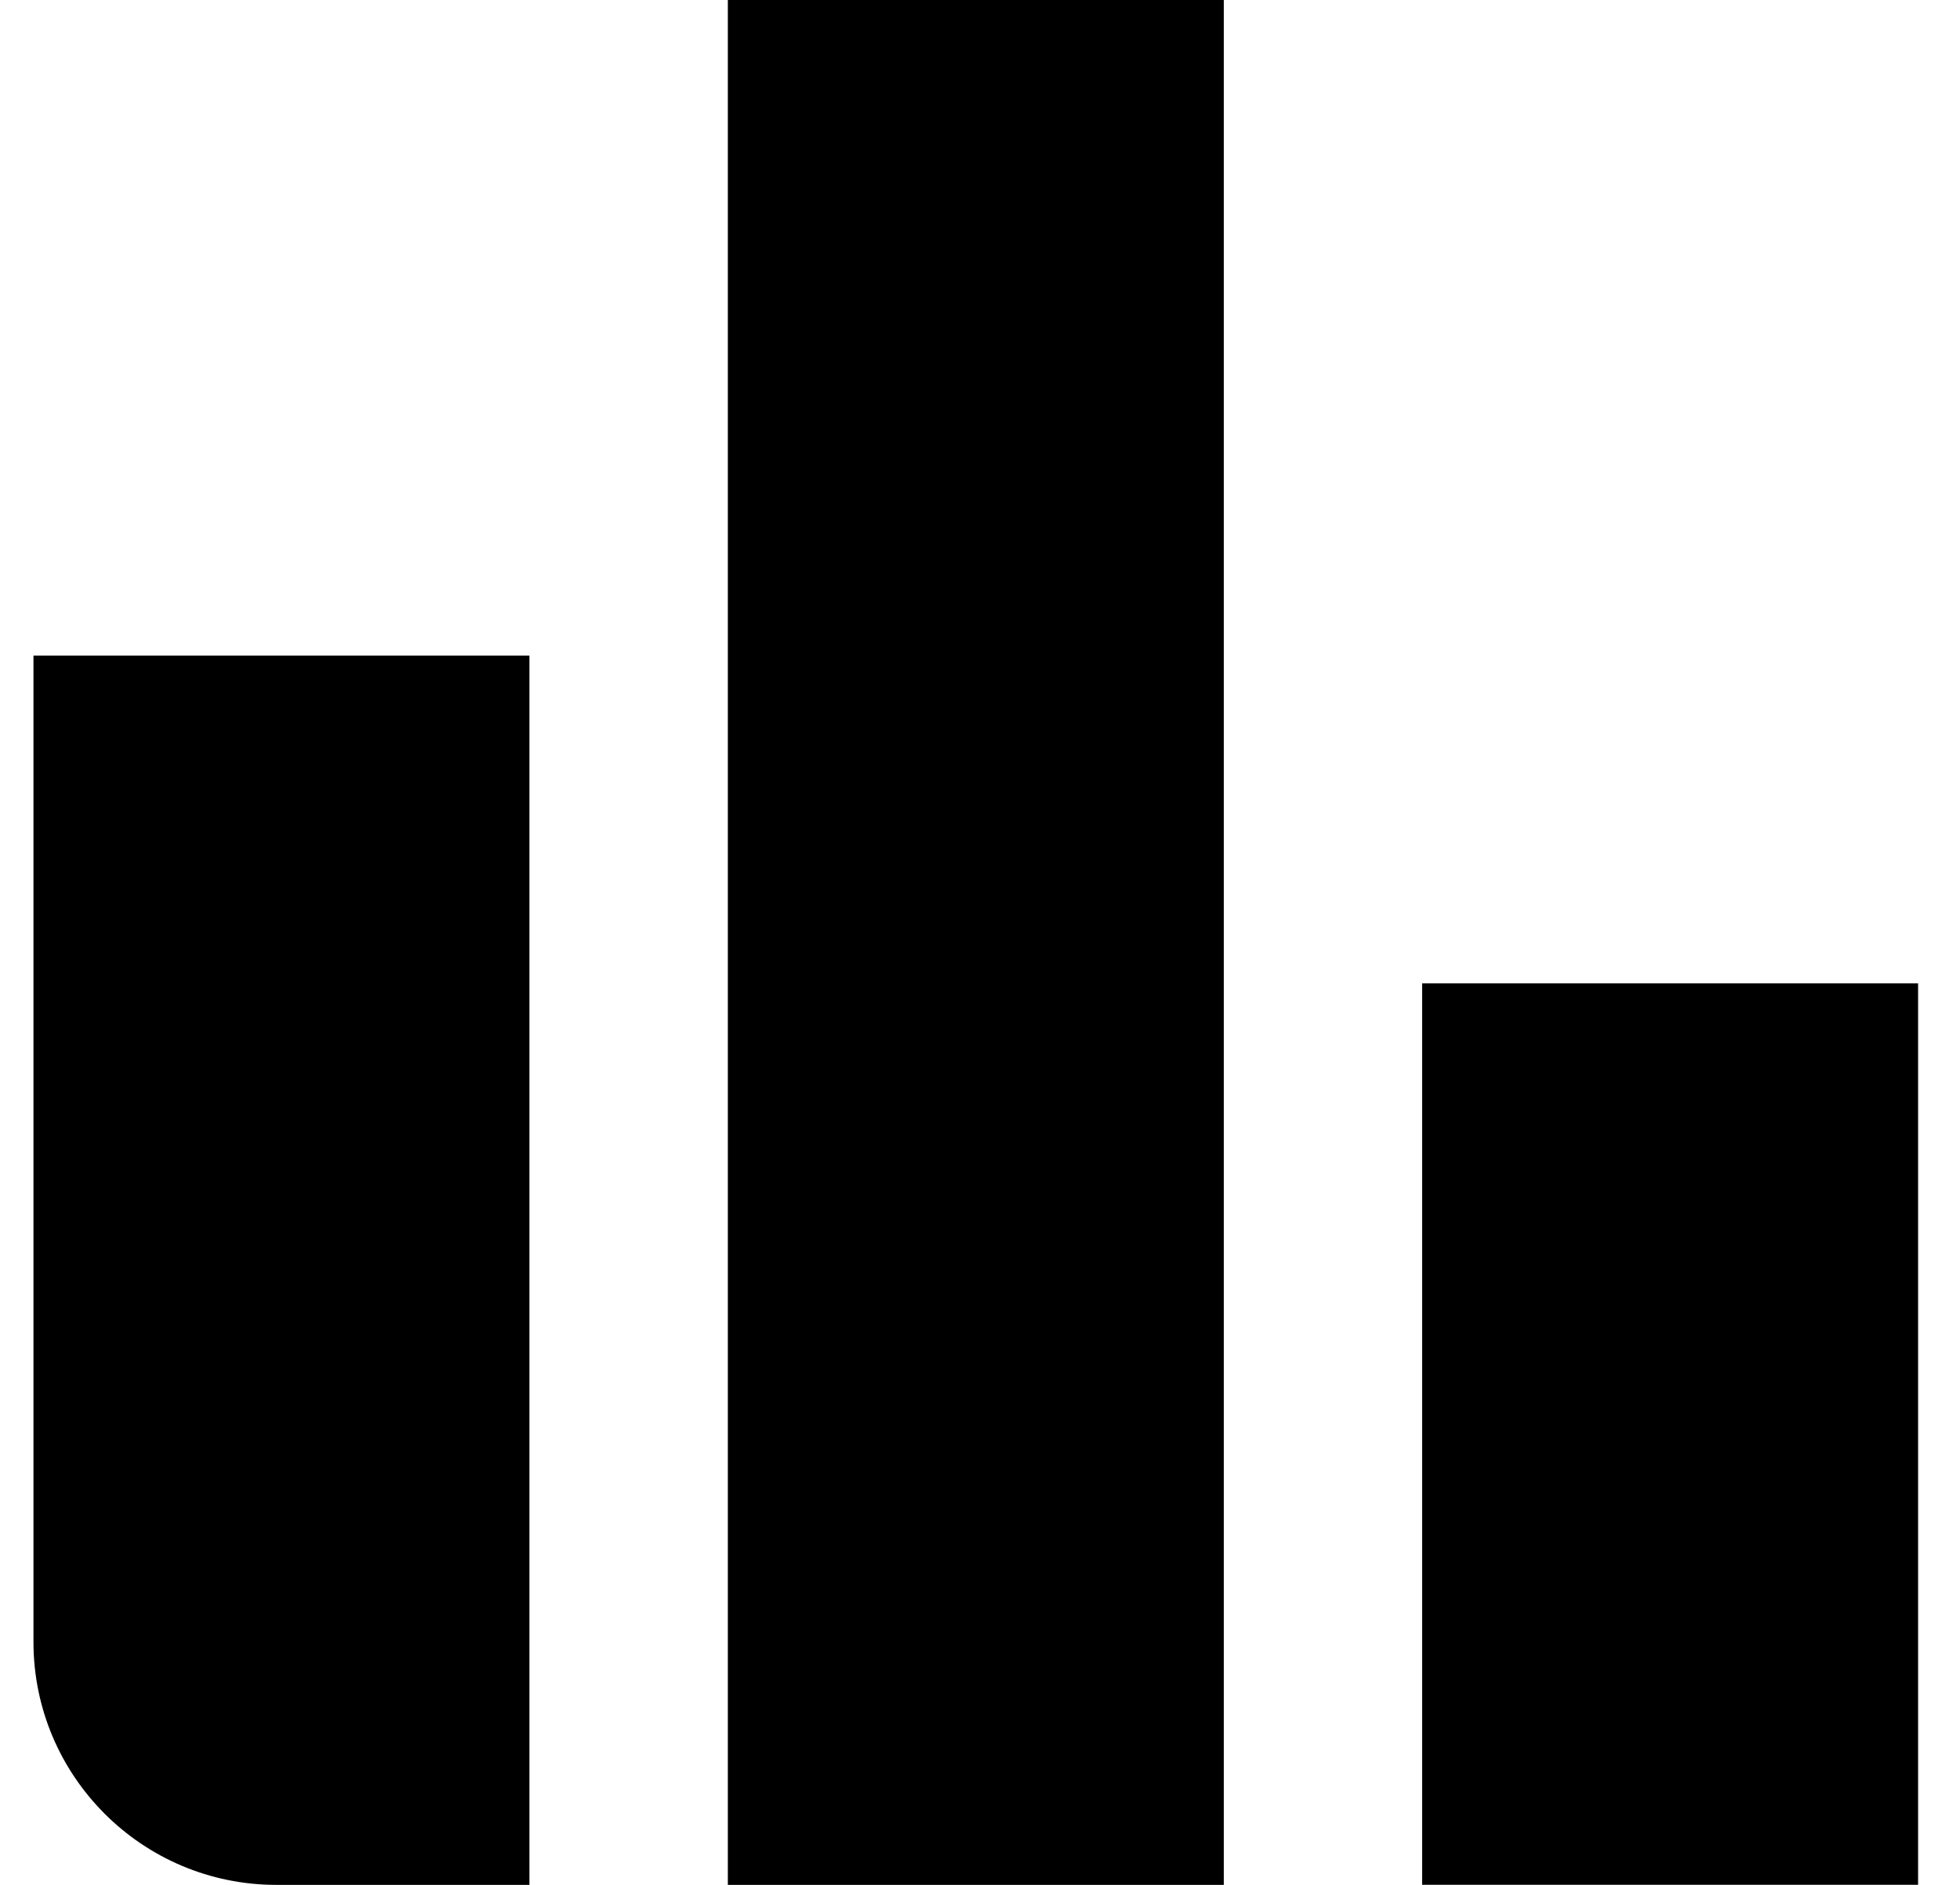
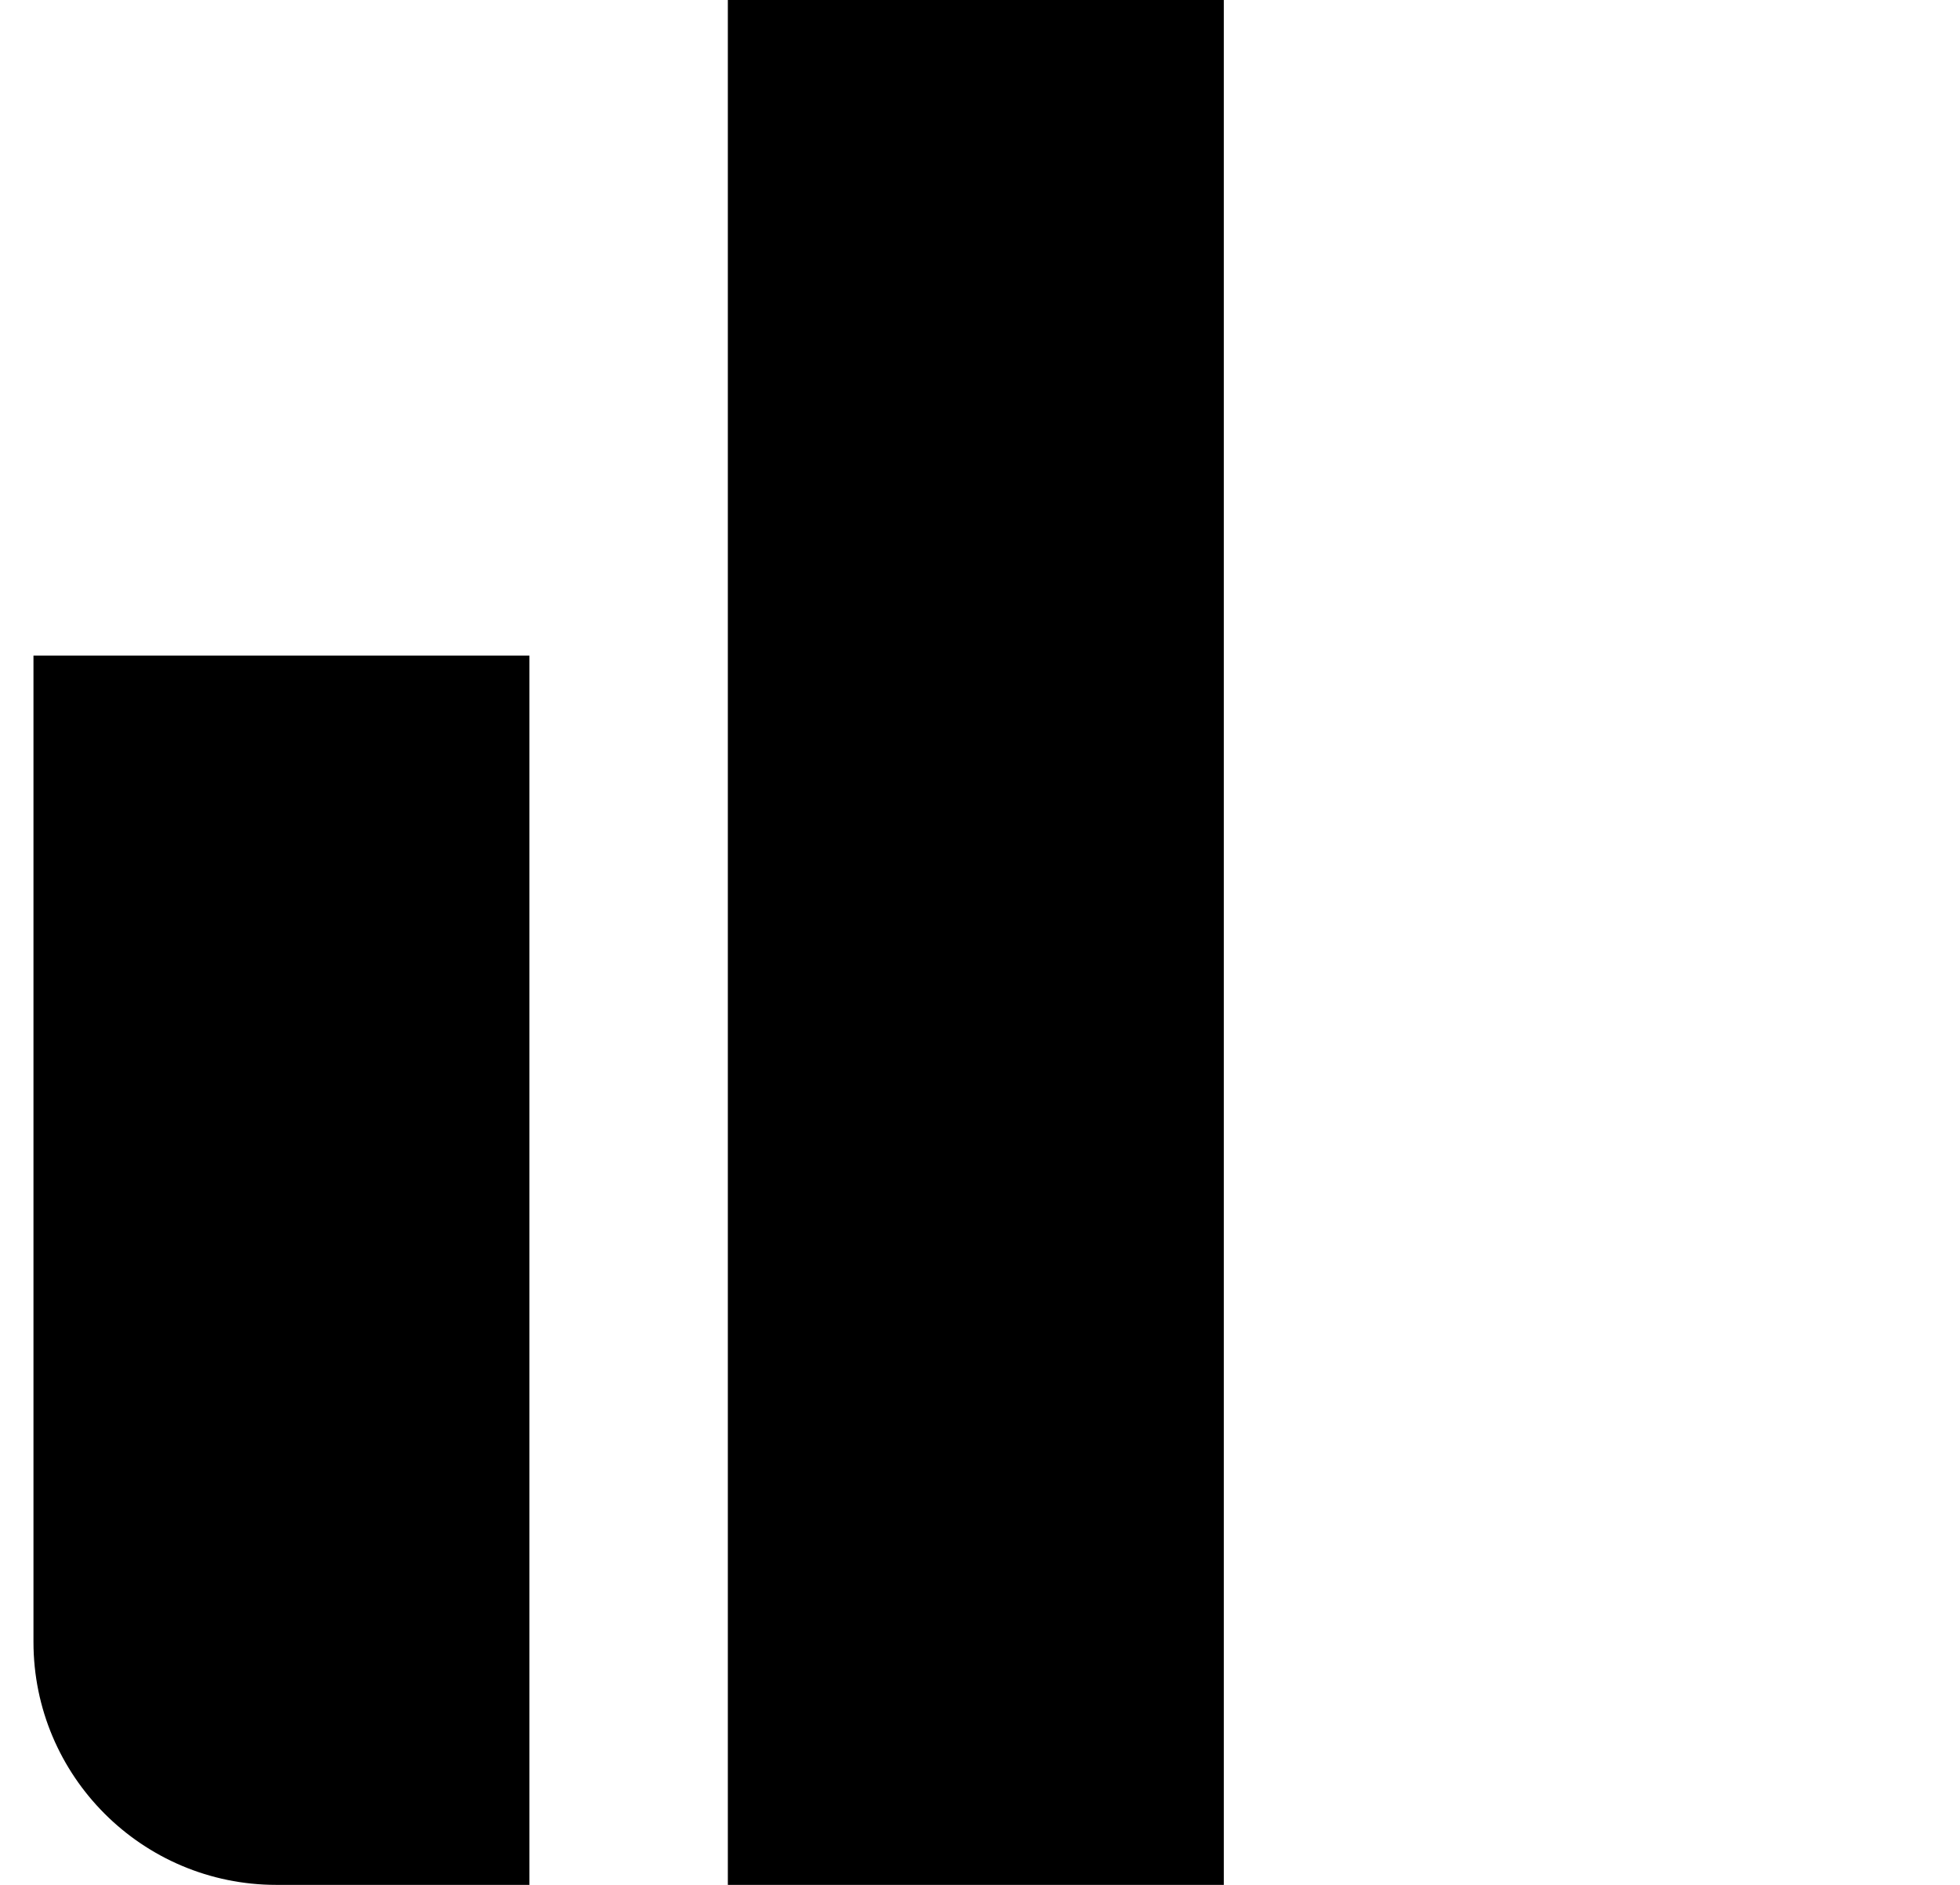
<svg xmlns="http://www.w3.org/2000/svg" width="26" height="25" viewBox="0 0 26 25" fill="none">
-   <rect x="18.865" y="13.043" width="6.579" height="11.956" fill="black" />
  <path d="M0.444 8.696H7.023L7.023 25H3.667C1.887 25 0.444 23.557 0.444 21.778L0.444 8.696Z" fill="black" />
  <rect x="9.655" width="6.579" height="25" fill="black" />
</svg>